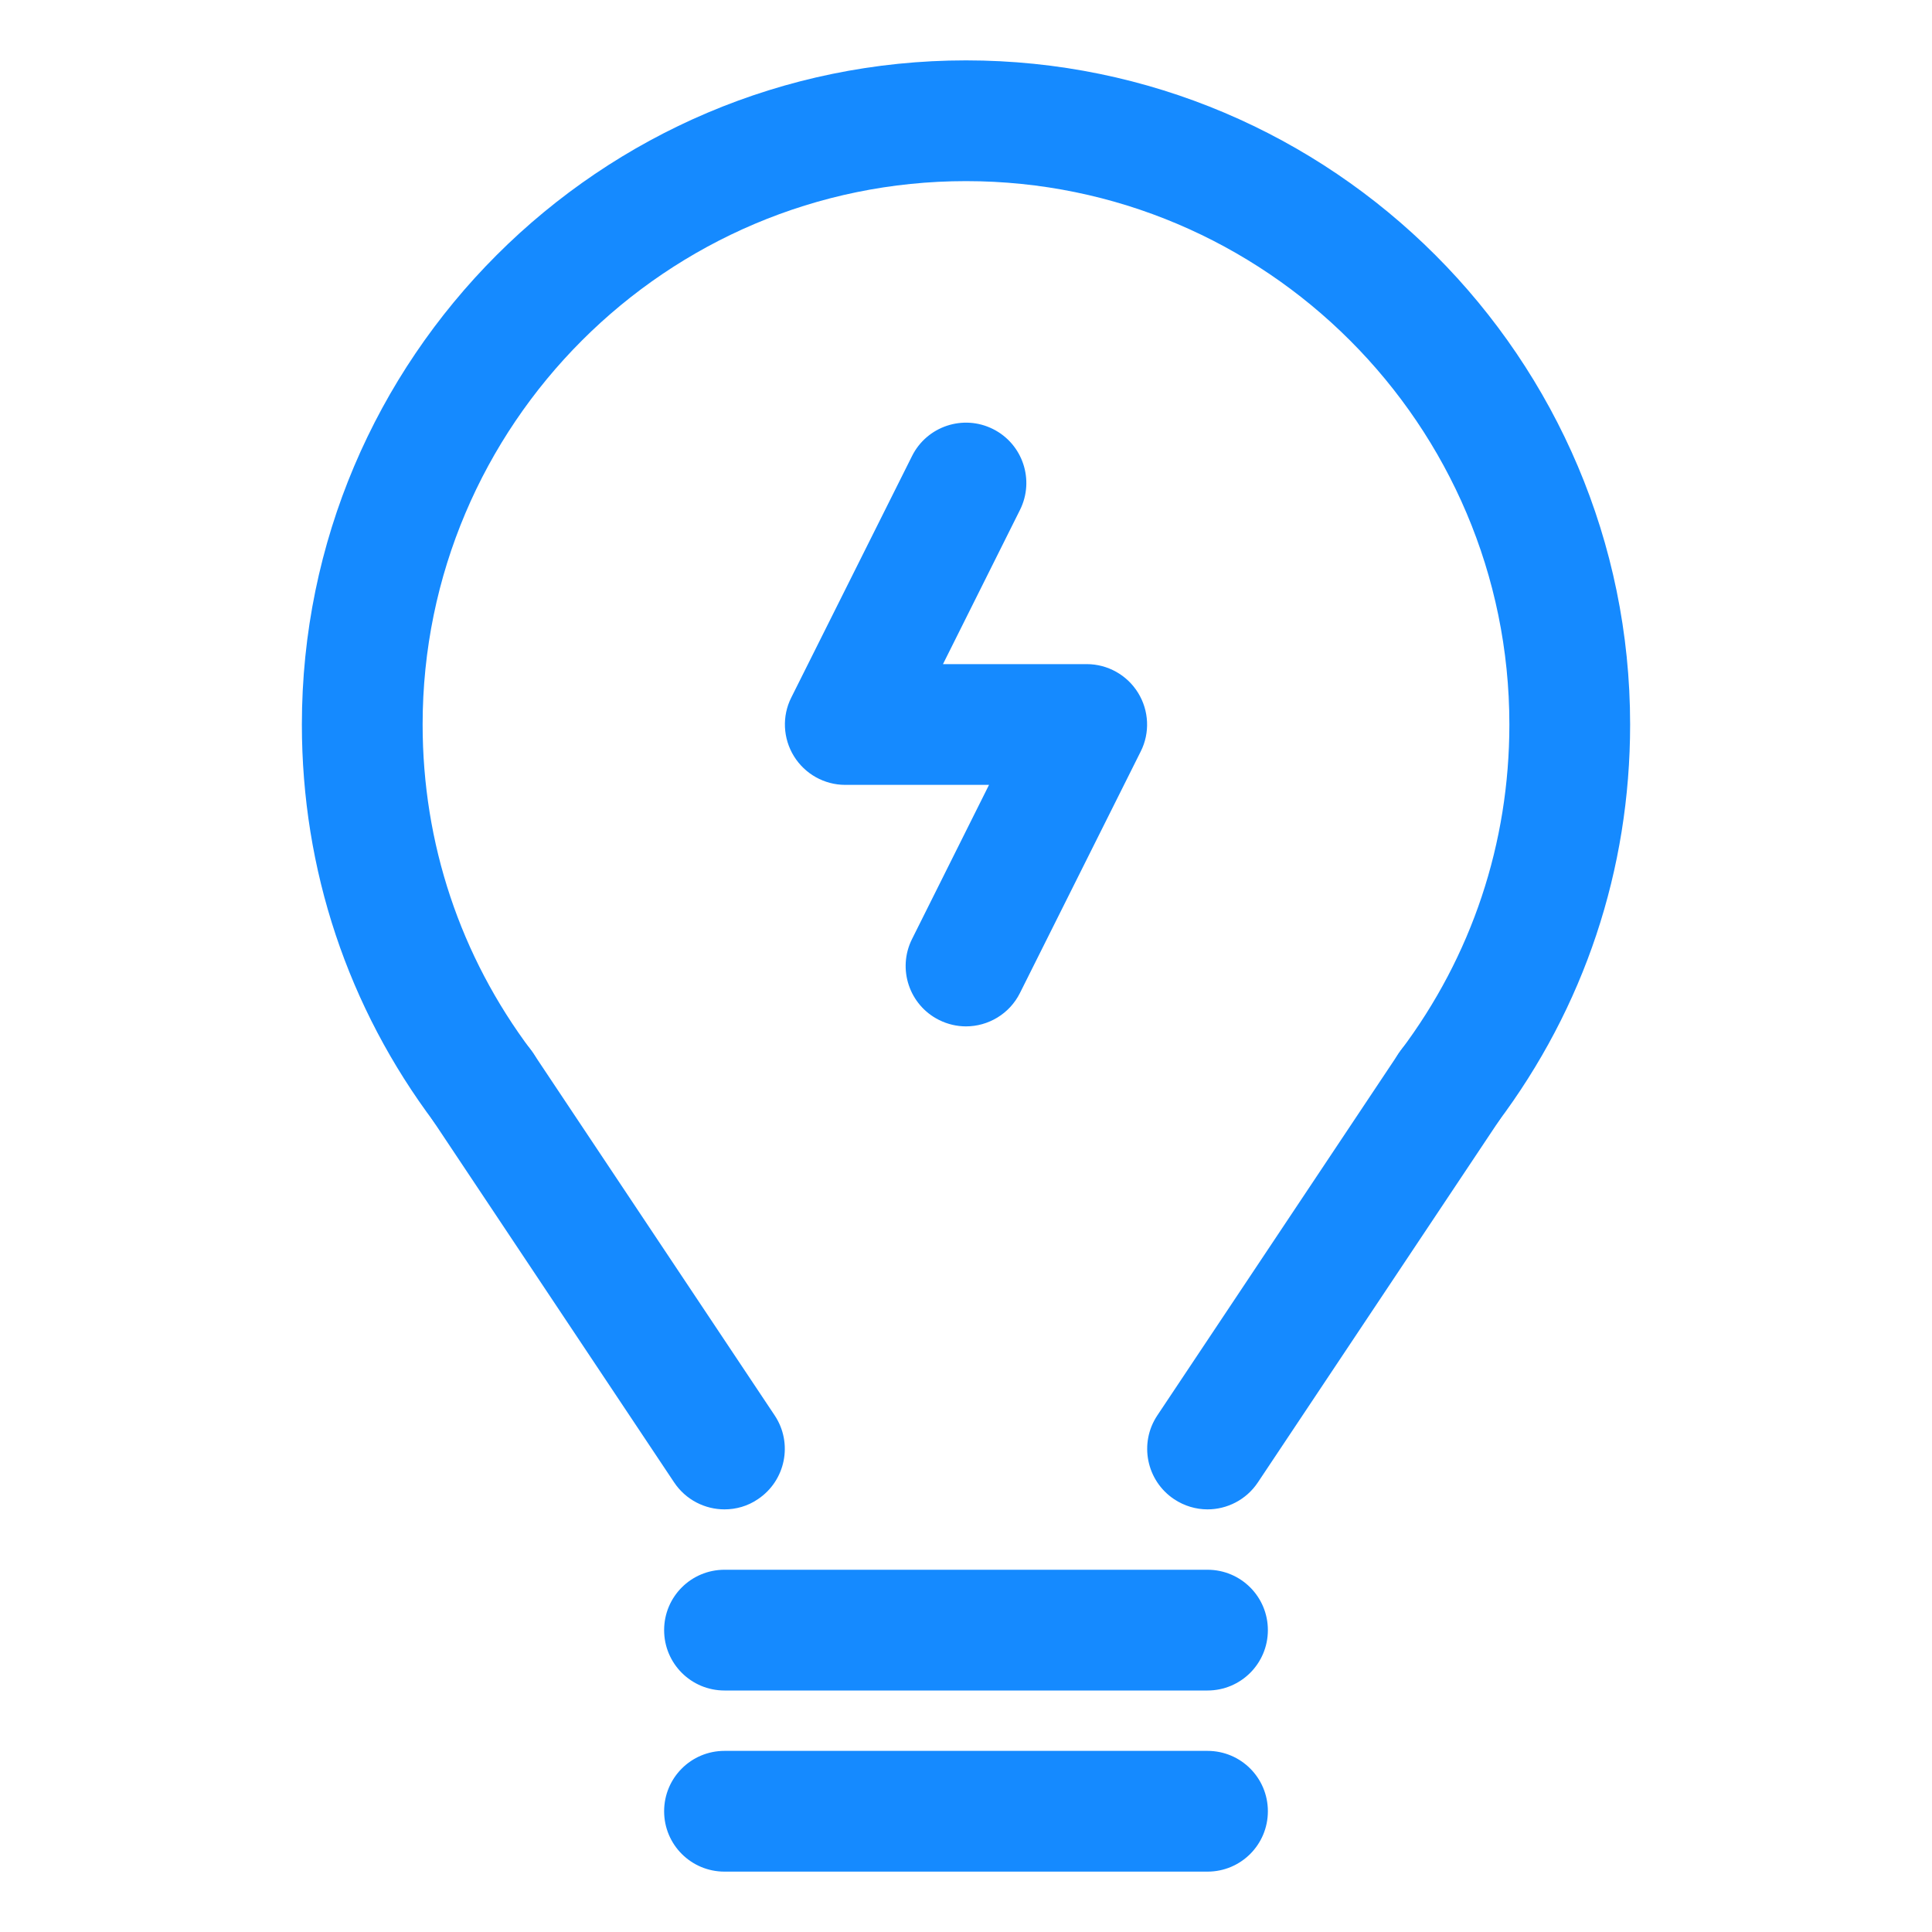
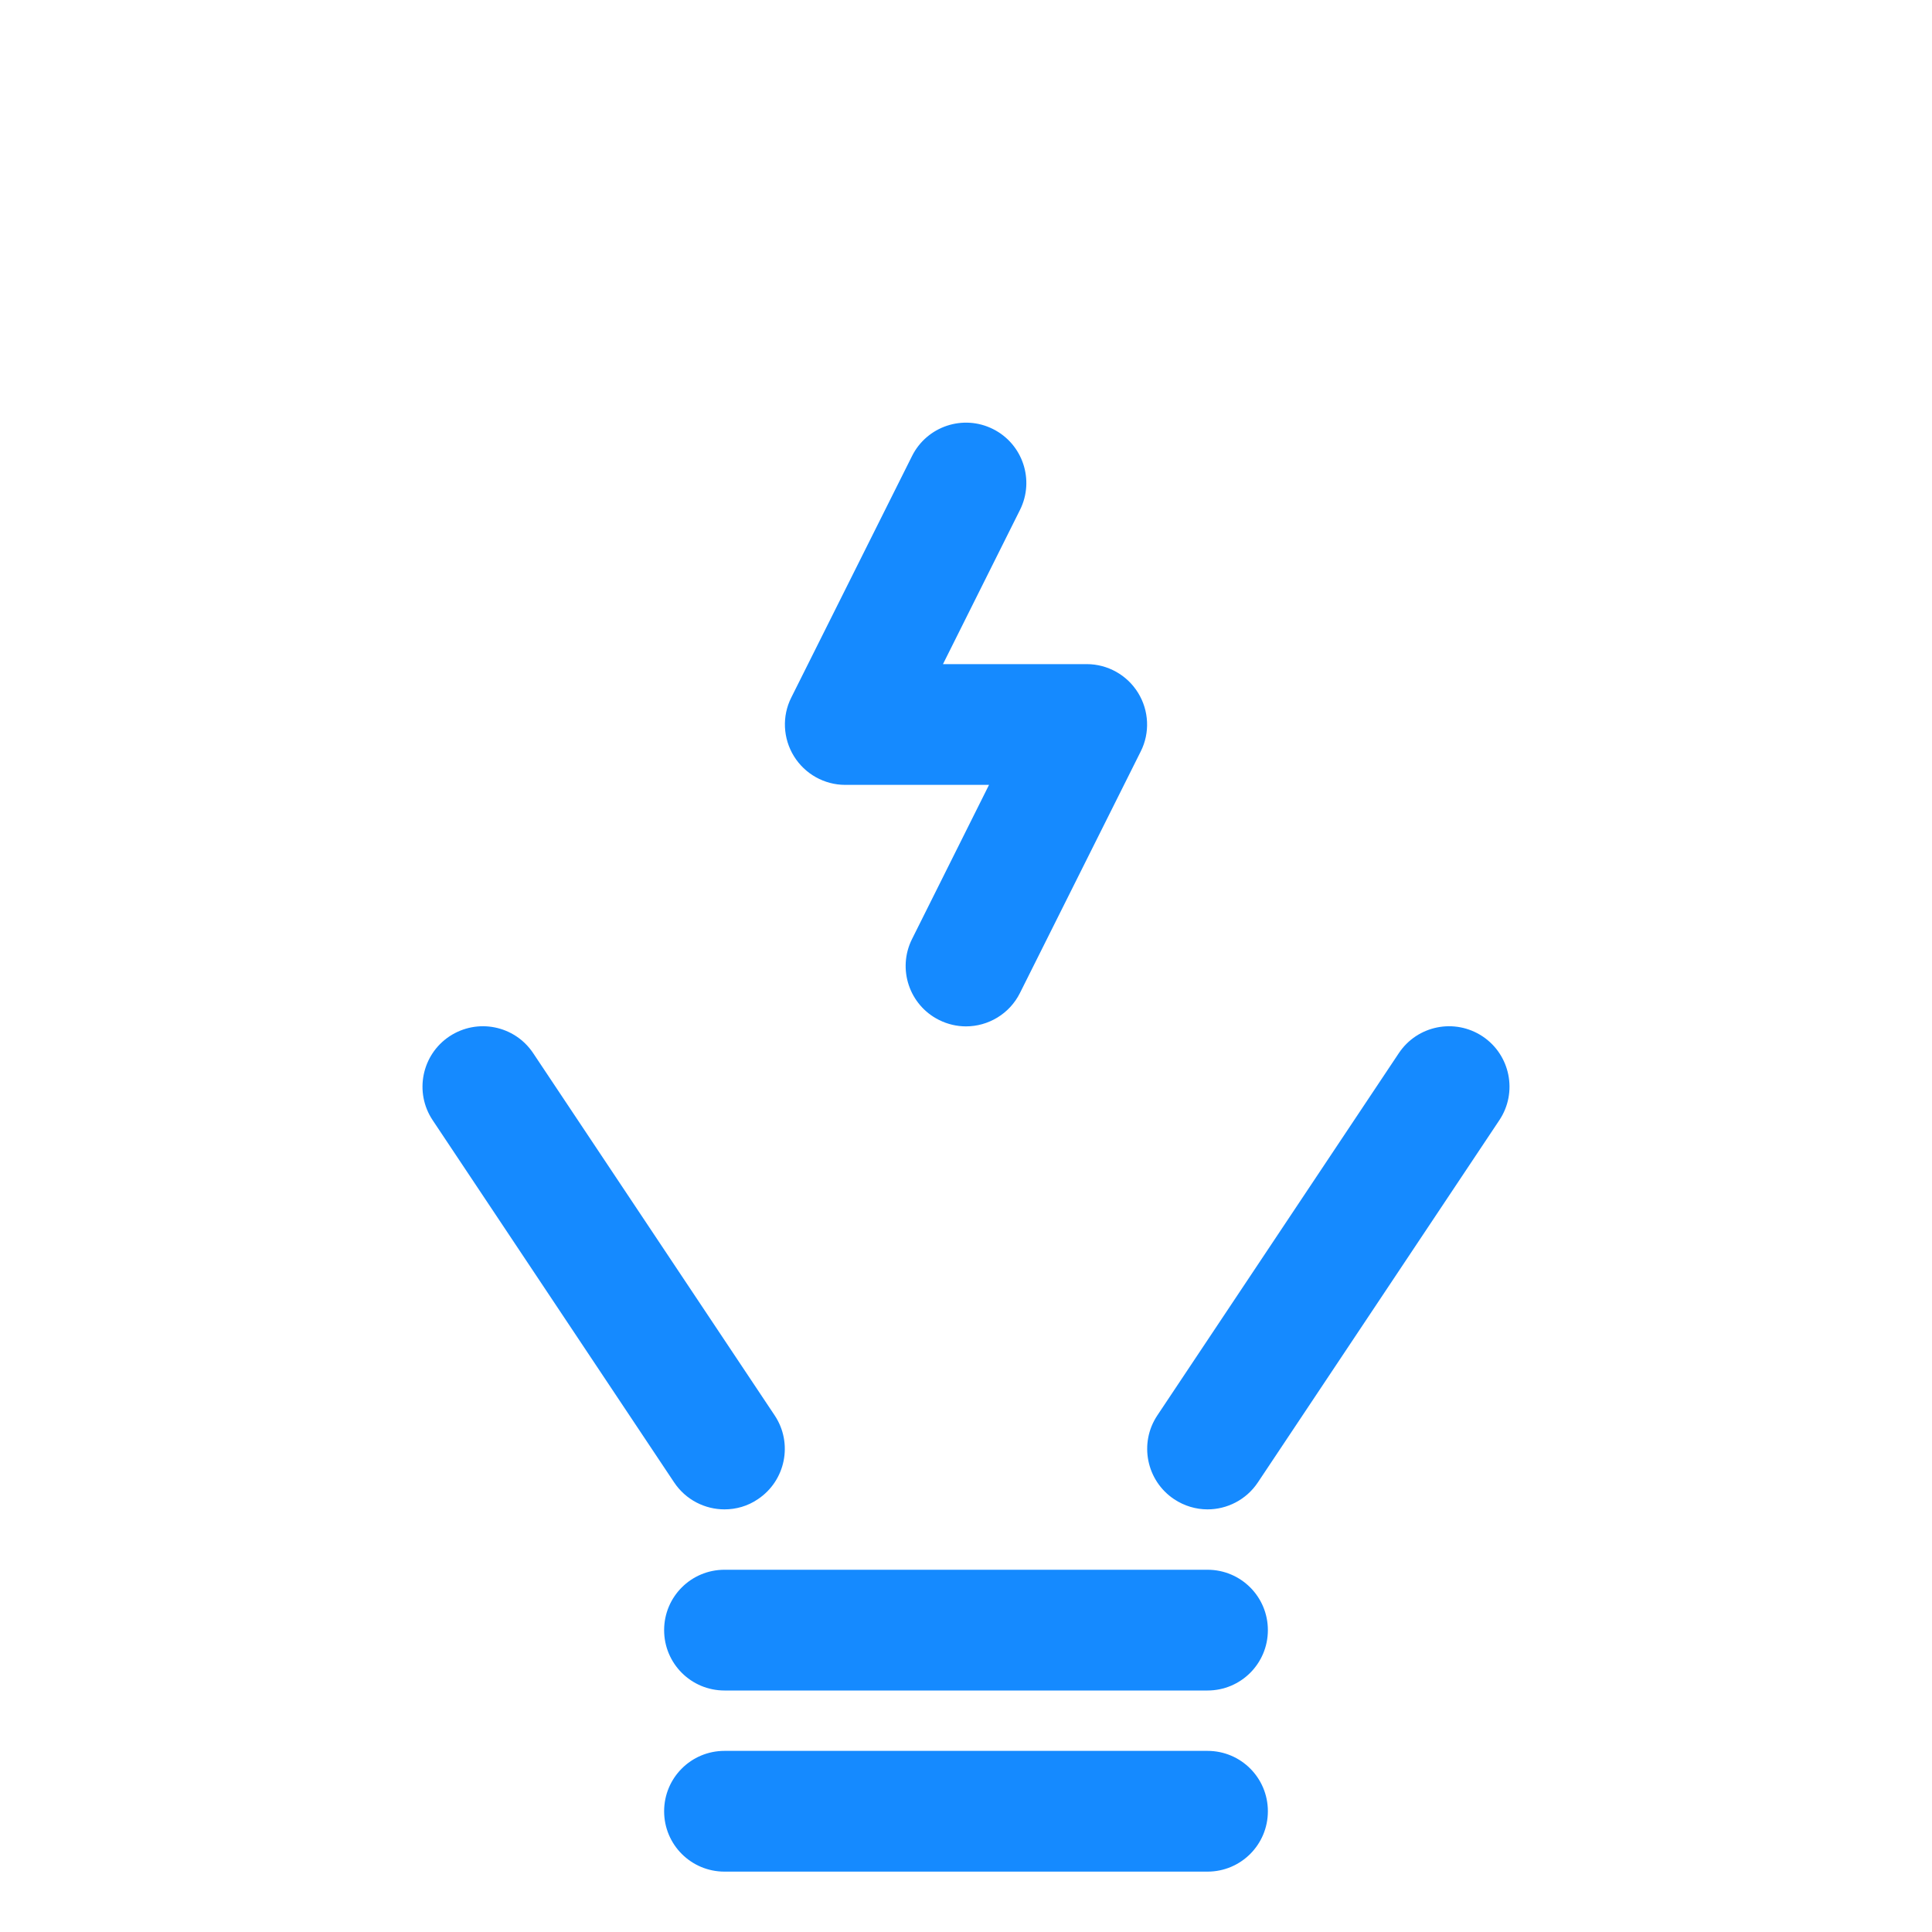
<svg xmlns="http://www.w3.org/2000/svg" t="1737972075891" class="icon" viewBox="0 0 1024 1024" version="1.1" p-id="8065" width="200" height="200">
-   <path d="M768 608c-6.7 0-13.4-2.1-19.2-6.4-14.1-10.6-17-30.7-6.4-44.8C780.1 506.7 800 446.9 800 384c0-158.8-129.2-288-288-288S224 225.2 224 384c0 62.9 19.9 122.7 57.6 172.8 10.6 14.1 7.8 34.2-6.4 44.8-14.1 10.6-34.2 7.8-44.8-6.4C184.3 533.9 160 460.9 160 384c0-194.1 157.9-352 352-352s352 157.9 352 352c0 76.9-24.3 149.9-70.4 211.2-6.3 8.4-15.9 12.8-25.6 12.8z" fill="#158aff" p-id="8066" />
  <path d="M384 800c-10.3 0-20.5-5-26.7-14.3l-128-192c-9.8-14.7-5.8-34.6 8.9-44.4 14.8-9.8 34.6-5.8 44.4 8.9l128 192c9.8 14.7 5.8 34.6-8.9 44.4-5.4 3.7-11.6 5.4-17.7 5.4zM640 800c-6.1 0-12.3-1.8-17.7-5.4-14.7-9.8-18.7-29.7-8.9-44.4l128-192c9.8-14.7 29.6-18.7 44.4-8.9 14.7 9.8 18.7 29.7 8.9 44.4l-128 192C660.5 795 650.3 800 640 800zM640 896H384c-17.7 0-32-14.3-32-32s14.3-32 32-32h256c17.7 0 32 14.3 32 32s-14.3 32-32 32zM640 992H384c-17.7 0-32-14.3-32-32s14.3-32 32-32h256c17.7 0 32 14.3 32 32s-14.3 32-32 32zM512 544c-4.8 0-9.7-1.1-14.3-3.4-15.8-7.9-22.2-27.1-14.3-42.9l40.8-81.7H448c-11.1 0-21.4-5.8-27.2-15.2s-6.4-21.2-1.4-31.1l64-128c7.9-15.8 27.1-22.2 42.9-14.3 15.8 7.9 22.2 27.1 14.3 42.9L499.8 352H576c11.1 0 21.4 5.8 27.2 15.2s6.4 21.2 1.4 31.1l-64 128C535 537.5 523.7 544 512 544z" fill="#158aff" p-id="8067" />
</svg>